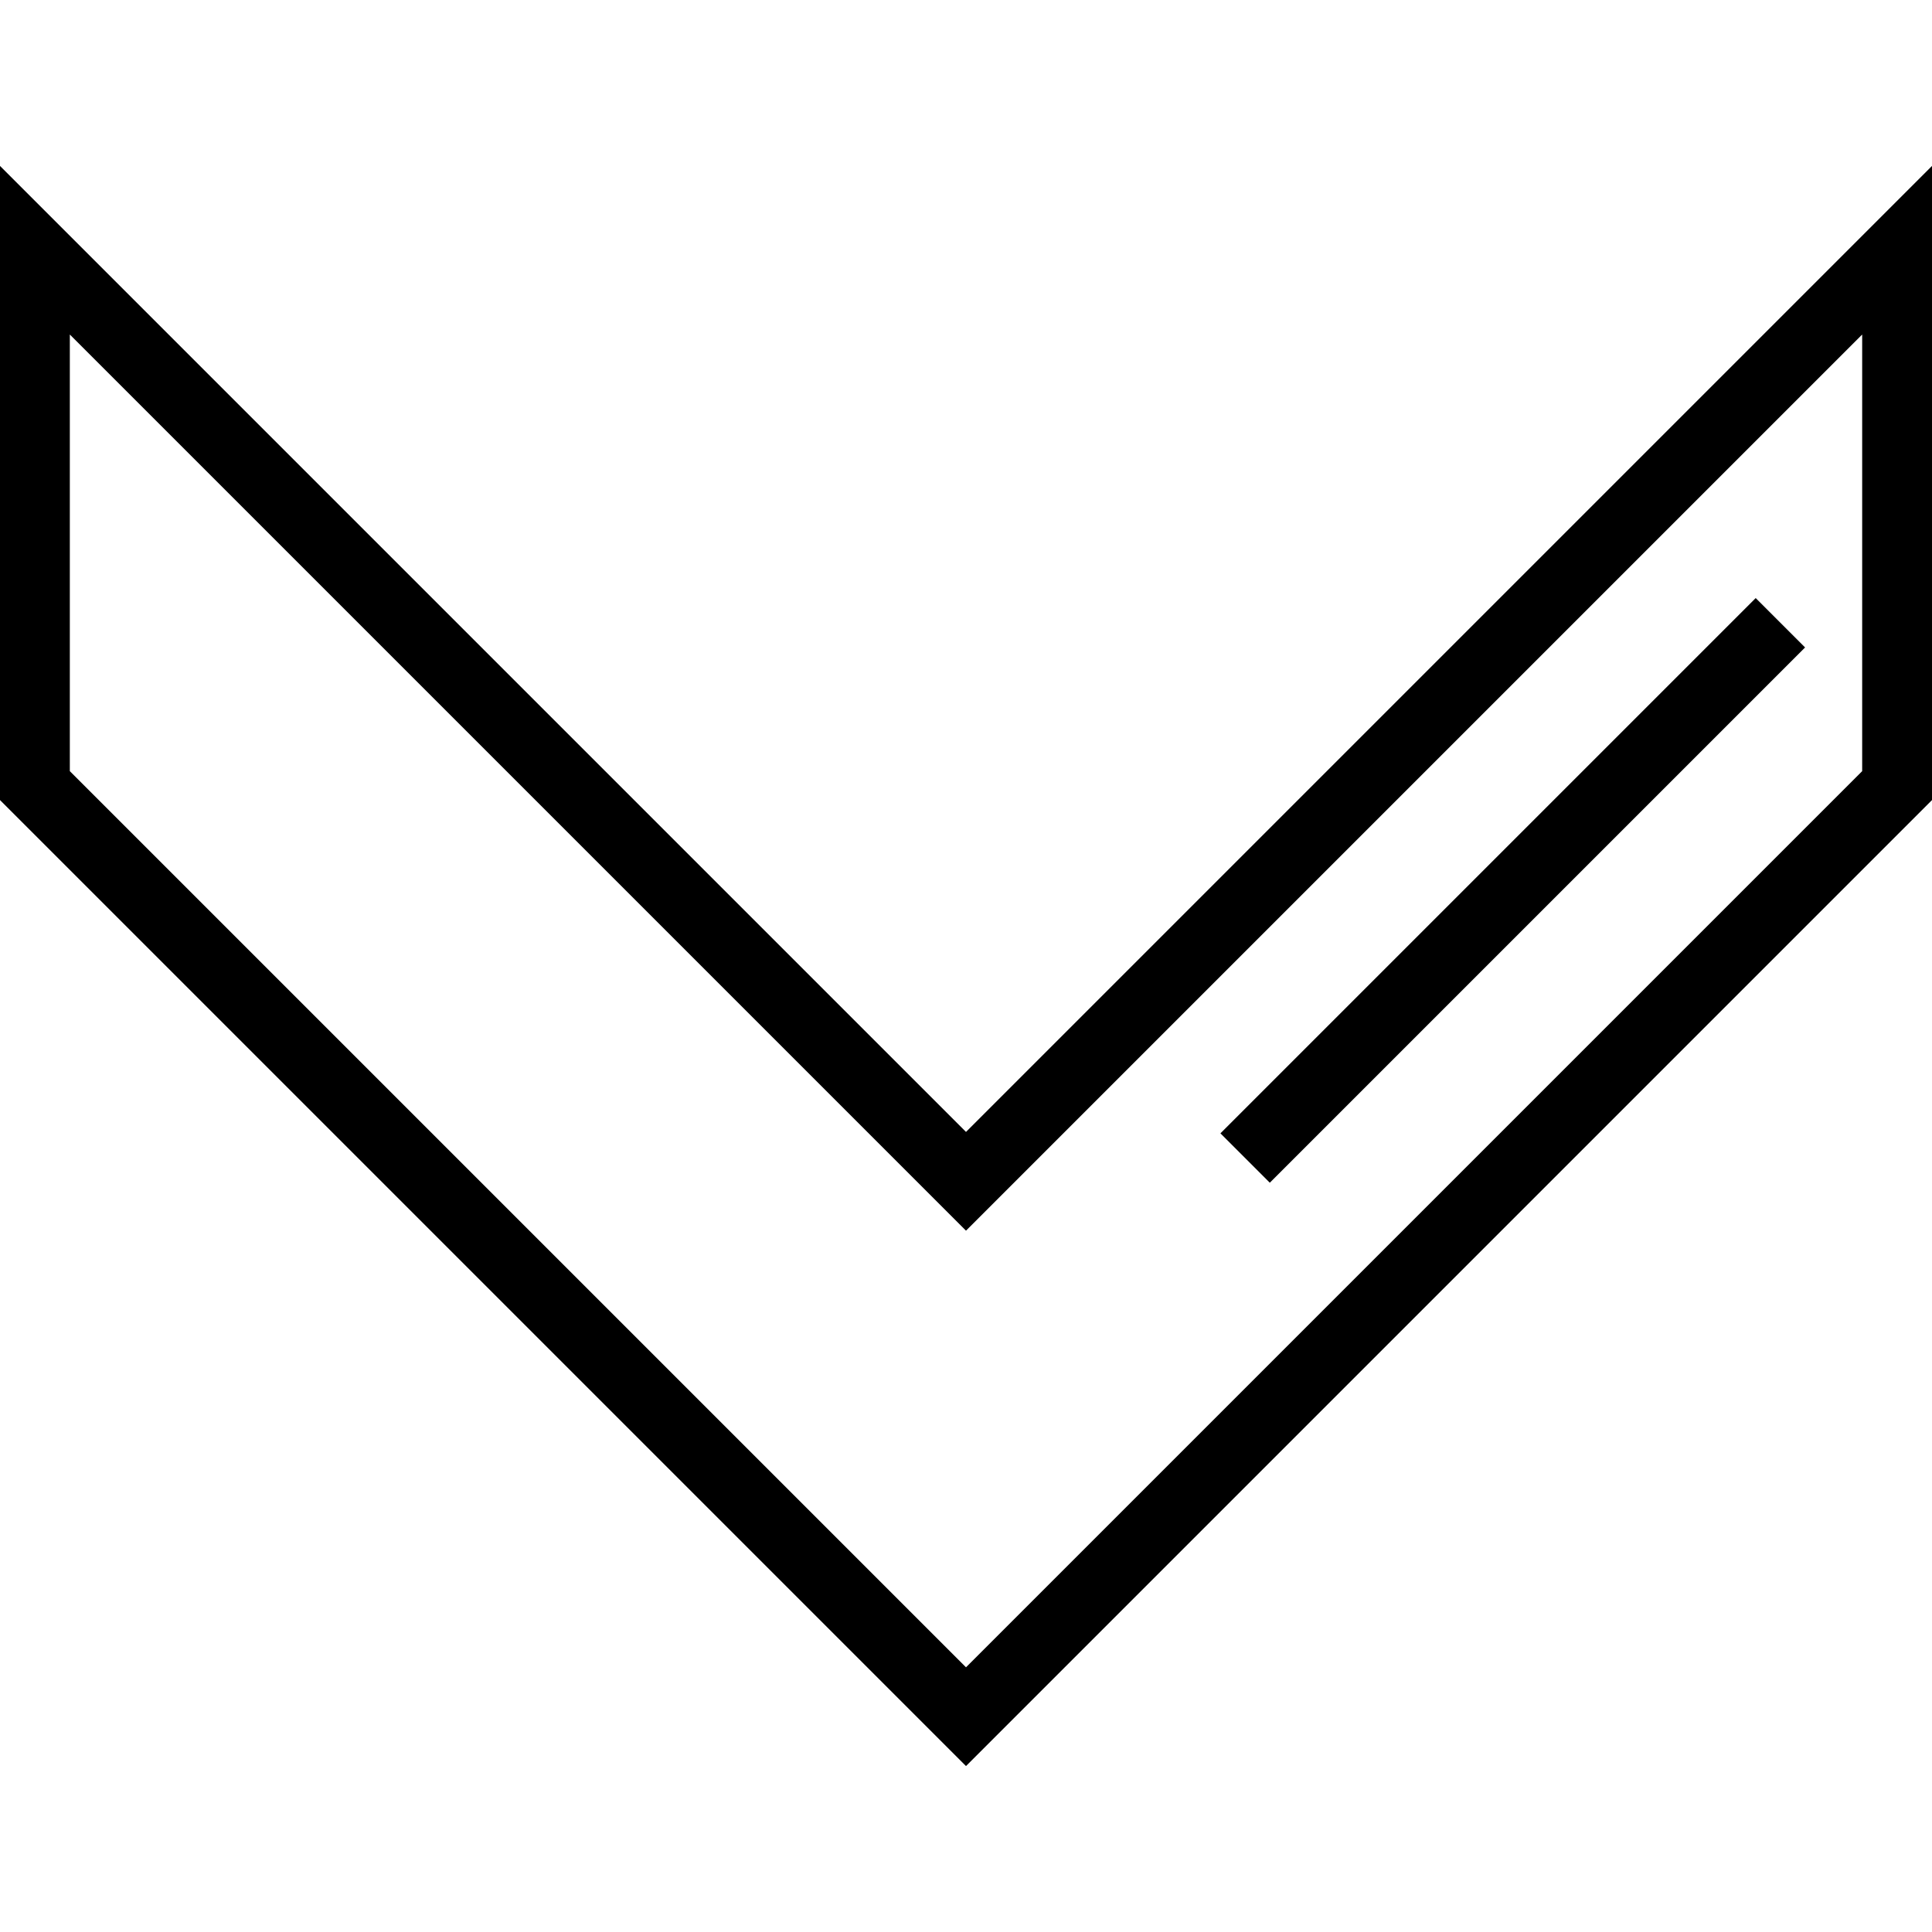
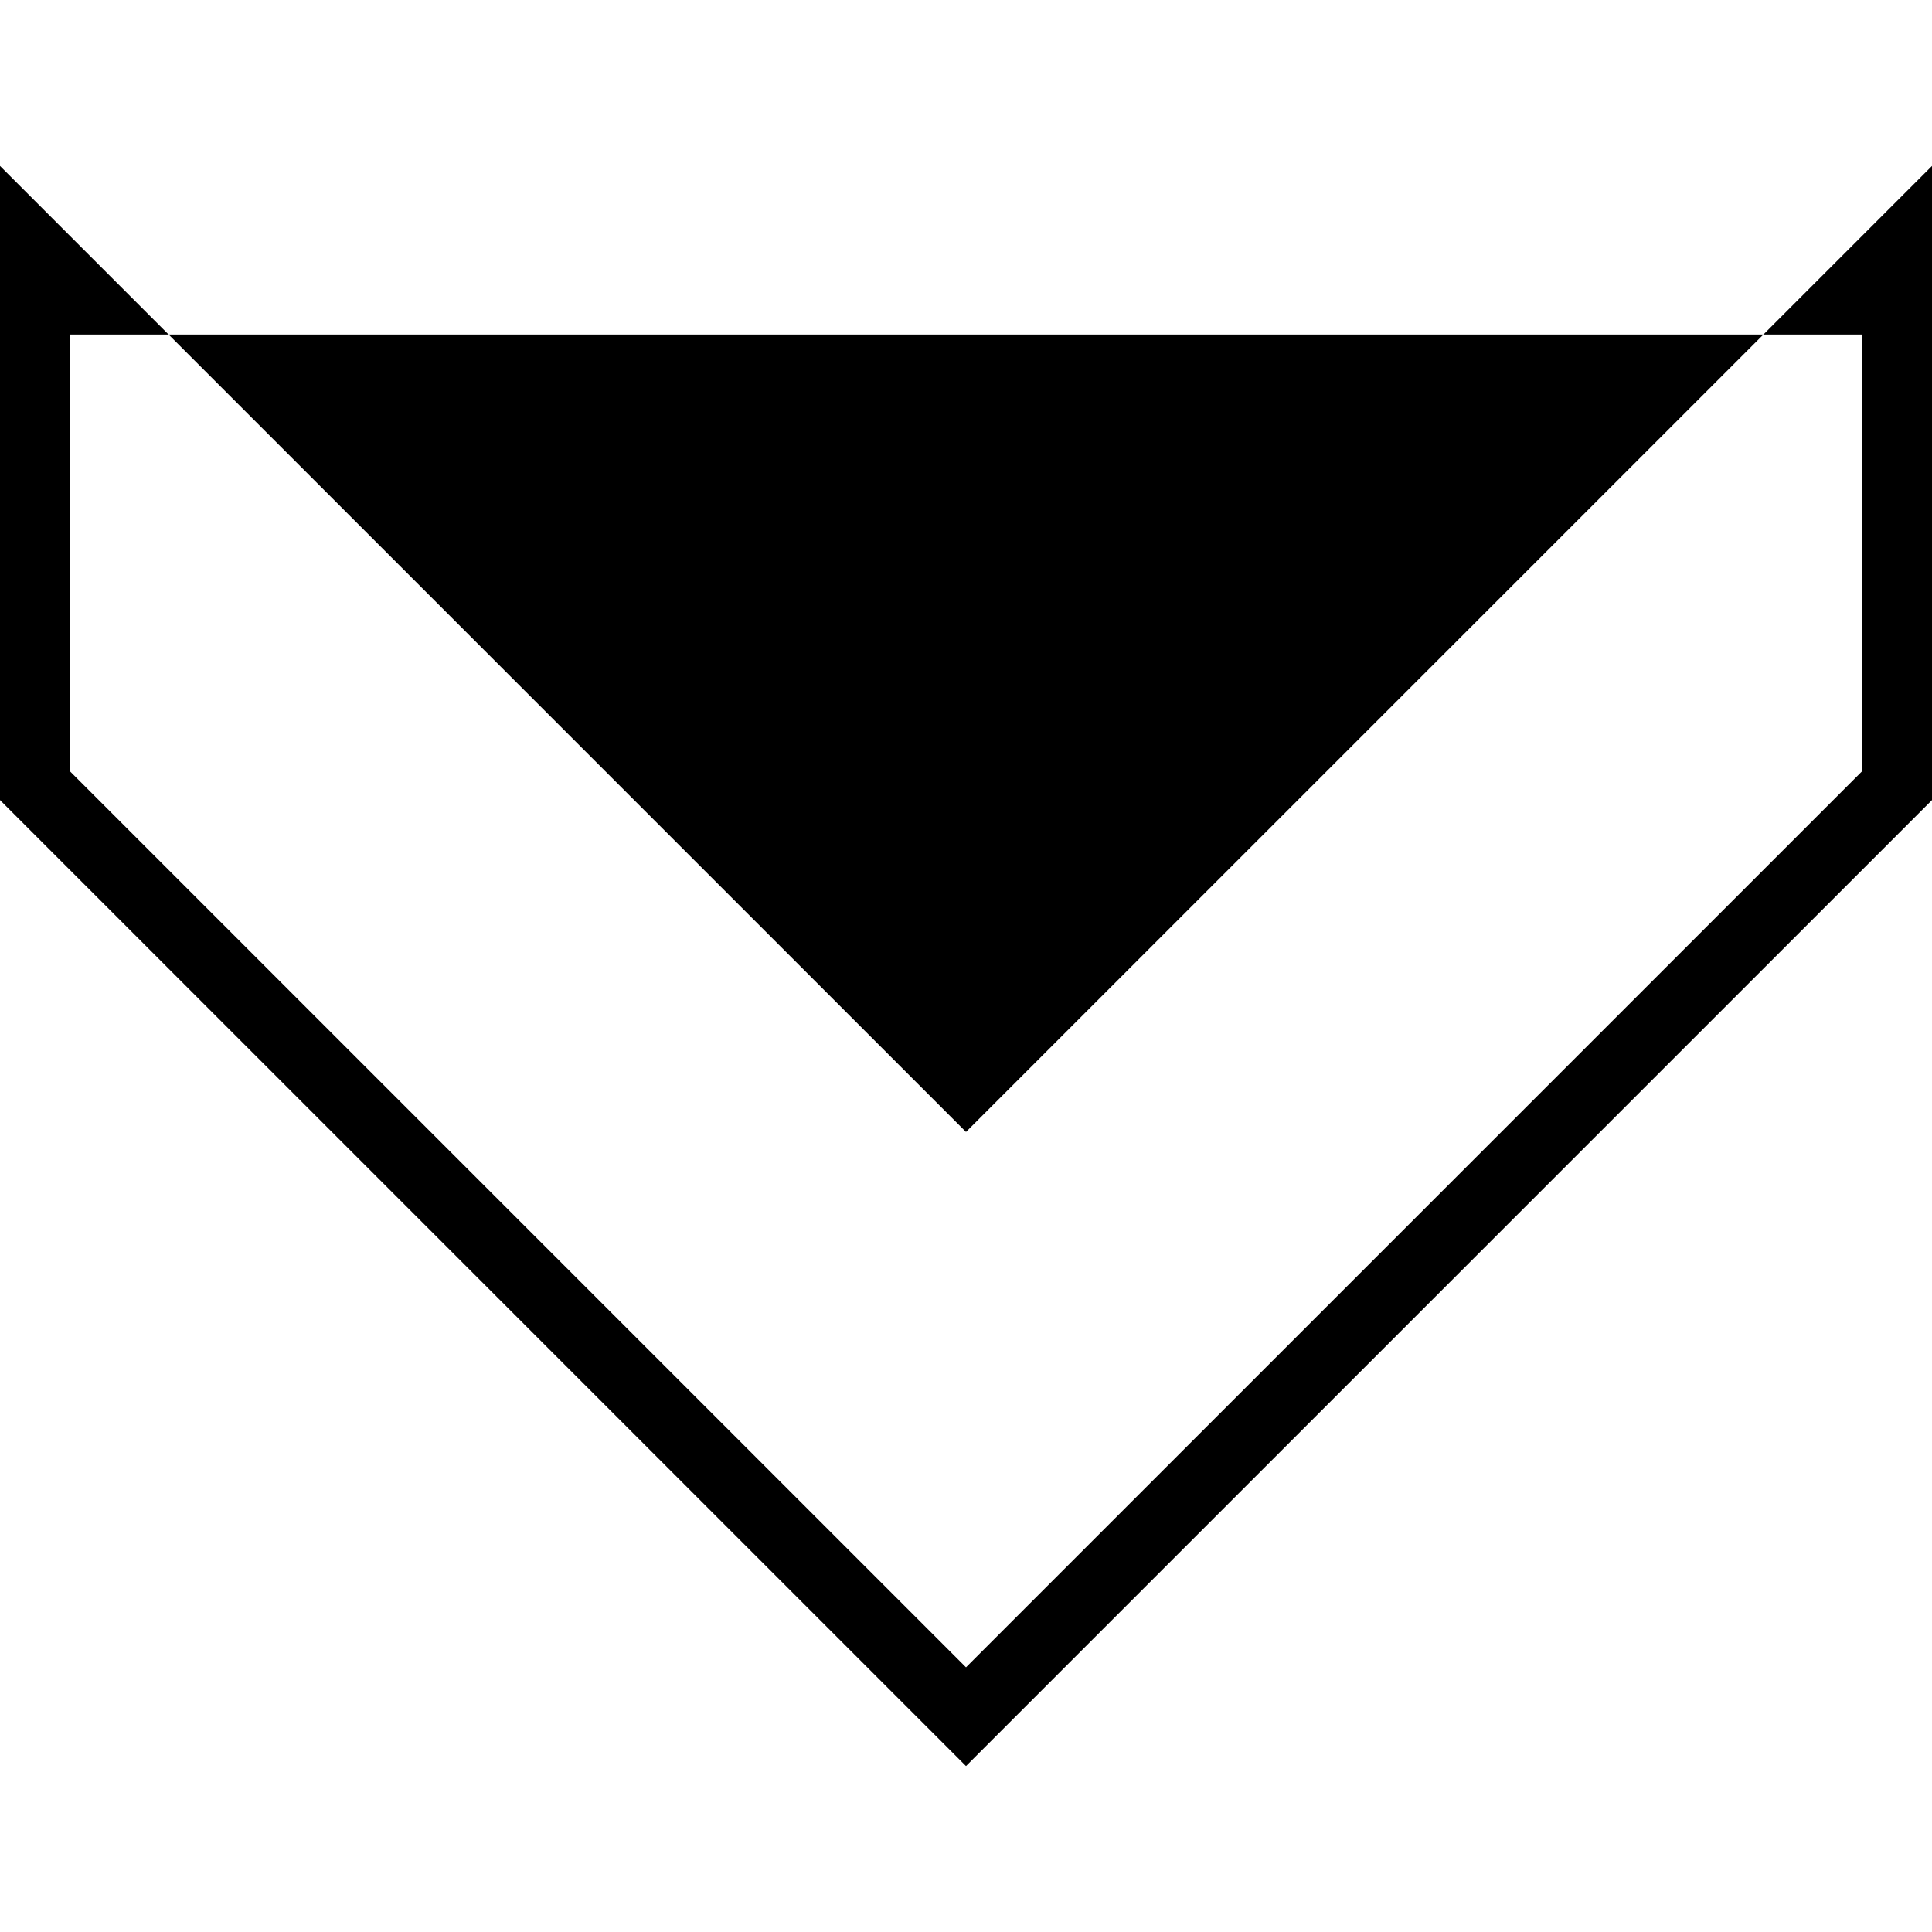
<svg xmlns="http://www.w3.org/2000/svg" version="1.1" id="Layer_1" x="0px" y="0px" viewBox="0 0 512 512" style="enable-background:new 0 0 512 512;" xml:space="preserve">
  <g>
    <g>
-       <path d="M256,299.975l-256-256v168.049l256,256l256-255.999V43.975L256,299.975z M493.494,204.361L256,441.855L18.506,204.361    V88.651L256,326.145L493.494,88.651V204.361z" />
+       <path d="M256,299.975l-256-256v168.049l256,256l256-255.999V43.975L256,299.975z M493.494,204.361L256,441.855L18.506,204.361    V88.651L493.494,88.651V204.361z" />
    </g>
  </g>
  <g>
    <g>
-       <rect x="300.641" y="226.695" transform="matrix(0.707 -0.707 0.707 0.707 -49.401 352.63)" width="200.64" height="18.506" />
-     </g>
+       </g>
  </g>
  <g>
</g>
  <g>
</g>
  <g>
</g>
  <g>
</g>
  <g>
</g>
  <g>
</g>
  <g>
</g>
  <g>
</g>
  <g>
</g>
  <g>
</g>
  <g>
</g>
  <g>
</g>
  <g>
</g>
  <g>
</g>
  <g>
</g>
</svg>